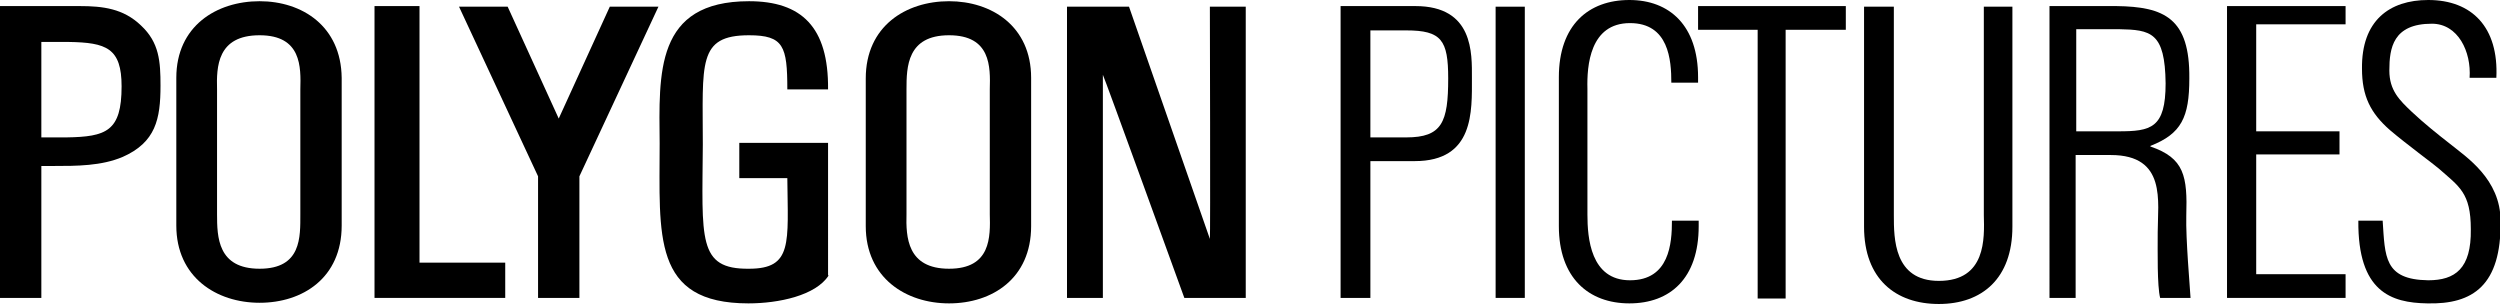
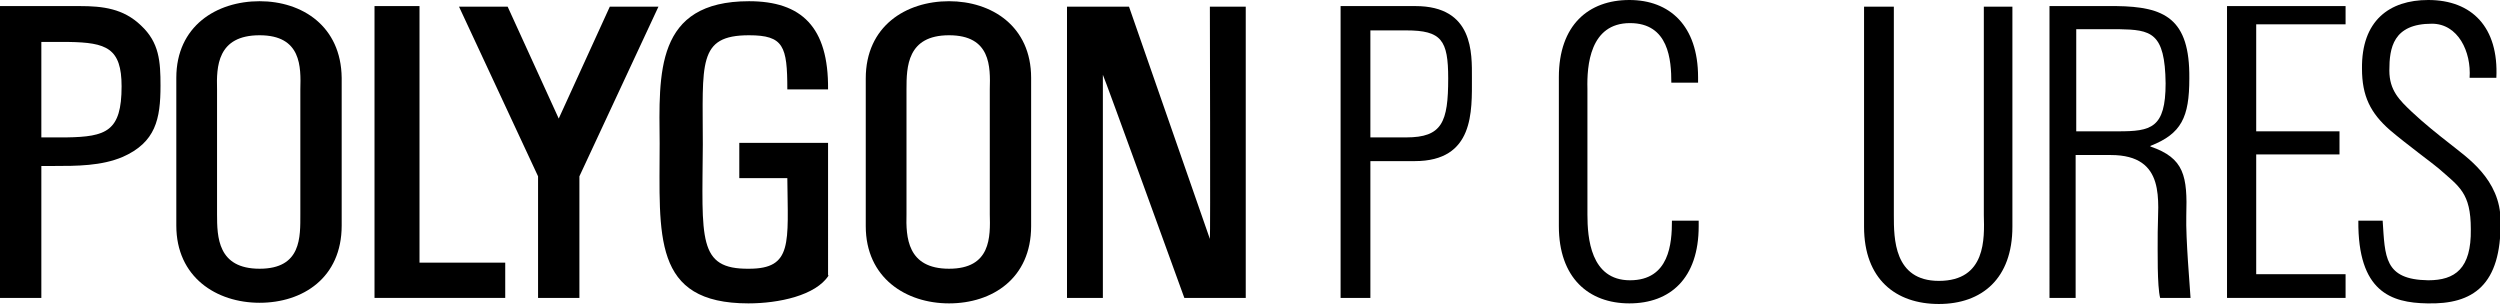
<svg xmlns="http://www.w3.org/2000/svg" version="1.1" id="レイヤー_1" x="0px" y="0px" viewBox="0 0 411.2 50" style="enable-background:new 0 0 411.2 50;" xml:space="preserve">
  <style type="text/css">
	.st0{fill:#000000;}
</style>
  <g>
    <path class="st0" d="M0,49.1V1h13.1c3.8,0,7.2,0.4,10.1,3.2c3,2.8,3.2,5.9,3.2,9.9c0,5.5-0.8,9.3-6.2,11.7   c-3.5,1.5-7.6,1.5-11.4,1.5h-2v21.7H0z M6.8,22.6h4.1c6.6-0.1,9.1-1,9.1-8.4c0-6.3-2.5-7.2-8.7-7.3H6.8V22.6z" />
    <path class="st0" d="M220.5,49.1V1h12.3c9.6,0,9.3,7.8,9.3,11.8c0,5.5,0.4,13.7-9.4,13.7h-7.3v22.5H220.5z M225.4,22.6h5.9   c5.9,0,6.9-2.5,6.9-9.7c0-6.3-1.1-7.9-6.9-7.9h-5.9V22.6z" />
    <polygon class="st0" points="61.6,49 61.6,1 69,1 69,43.2 83.1,43.2 83.1,49  " />
    <path class="st0" d="M136.3,45.3L136.3,45.3c-2.1,3.3-8.2,4.6-13.2,4.6c-15.9,0-14.6-11.2-14.6-26.3c-0.1-11.5-0.8-23.4,14.7-23.4   c8.6,0,13.1,4.2,13,14.5h-6.7c0-7.1-0.6-8.9-6.3-8.9c-8.5,0-7.6,4.6-7.6,18c-0.1,15.5-0.9,20.5,7.6,20.4c7.2,0,6.4-4.2,6.3-14.9   h-7.9v-5.8h14.6V45.3z" />
    <path class="st0" d="M199,1.1h5.9V49h-10.1c0,0-13.3-36.7-13.4-36.7V49h-5.9V1.1h10.2L199,39.3C199.1,39.3,199,1.1,199,1.1" />
-     <rect x="246" y="1.1" class="st0" width="4.8" height="47.9" />
-     <polygon class="st0" points="279.3,1 303.6,1 303.6,4.9 293.7,4.9 293.7,49.1 289.1,49.1 289.1,4.9 279.3,4.9  " />
    <path class="st0" d="M306.6,1.1h4.9v34.3c0,3.8,0,10.8,7.4,10.8c7.8,0,7.5-7,7.4-10.8V1.1h4.7v36.2c0,8.5-5,12.7-12.1,12.7   c-7.1,0-12.3-4.1-12.3-12.7V1.1z" />
    <path class="st0" d="M156.1,0.2c-7.1,0-13.7,4.1-13.7,12.7v24.3c0,8.5,6.6,12.7,13.7,12.7c7.1,0,13.5-4.1,13.5-12.7V12.8   C169.6,4.3,163.1,0.2,156.1,0.2 M162.8,35.2c0.1,3.8,0.2,9-6.7,9c-6.9,0-7.1-5.2-7-9V14.7c0-3.7,0.1-8.9,7-8.9   c6.9,0,6.8,5.2,6.7,8.9V35.2z" />
    <path class="st0" d="M42.7,0.2C35.6,0.2,29,4.3,29,12.8v24.3c0,8.5,6.6,12.7,13.7,12.7c7.1,0,13.5-4.1,13.5-12.7V12.8   C56.1,4.3,49.7,0.2,42.7,0.2 M49.4,35.2c0,3.8,0.2,9-6.7,9c-6.9,0-7-5.2-7-9V14.7c-0.1-3.7,0-8.9,7-8.9c6.9,0,6.8,5.2,6.7,8.9V35.2   z" />
    <path class="st0" d="M274.9,13.6h4.4v-0.9C279.3,4.2,274.6,0,268,0c-6.7,0-11.6,4.1-11.6,12.7v6.1v12.3v6.1   c0,8.5,4.9,12.7,11.6,12.7c6.7,0,11.4-4.1,11.4-12.7v-0.9h-4.4c0,3.7-0.4,9.8-6.9,9.8c-6.5,0-7-7-7-10.8v-4.2V18.8v-4.2   c-0.1-3.8,0.4-10.8,7-10.8C274.5,3.8,274.9,9.9,274.9,13.6" />
    <path class="st0" d="M341.5,49h-4.4V1h11c7.9,0.1,12.1,2,12,11.9c0,6.4-1.3,9.1-6.4,11.1v0.1c5.6,1.9,6.1,4.9,5.9,11.4   c-0.1,3.7,0.6,11.8,0.7,13.5h-5c-0.5-2-0.4-7.5-0.4-10.8c0-5,1.5-12.7-7.7-12.7h-5.8V49z M341.5,21.6h6.9c5.4,0,7.8-0.5,7.8-7.9   c-0.1-8.4-2.4-8.8-7.7-8.9h-7V21.6z" />
    <polygon class="st0" points="366.3,49 366.3,1 385.8,1 385.8,4 371.1,4 371.1,21.6 384.8,21.6 384.8,25.4 371.1,25.4 371.1,45.1    385.8,45.1 385.8,49  " />
    <path class="st0" d="M406.2,12.8c0.3-4.3-1.9-8.9-6.2-8.9c-6.4,0-7,4-7,7.7c0,3.3,1.7,4.9,3.7,6.8c1.9,1.8,4.4,3.8,6.2,5.2   c2.7,2.2,8.4,5.8,8.4,12.8c0.1,10.5-4.5,13.7-12.1,13.5c-5.9-0.1-11.4-1.9-11.3-13.6h4c0.4,5.9,0.2,9.7,7.5,9.8   c4.4,0,7.1-1.9,7-8.4c0-6-1.9-7-5.3-10c-0.8-0.7-5.3-4-8-6.3c-3.2-2.8-4.6-5.6-4.6-10.1C388.4,3.4,393,0,399.4,0   c7.2,0,11.6,4.5,11.2,12.8H406.2z" />
    <polygon class="st0" points="100.3,1.1 91.9,19.5 83.5,1.1 75.5,1.1 88.5,29 88.5,49 95.3,49 95.3,29 108.3,1.1  " />
  </g>
</svg>